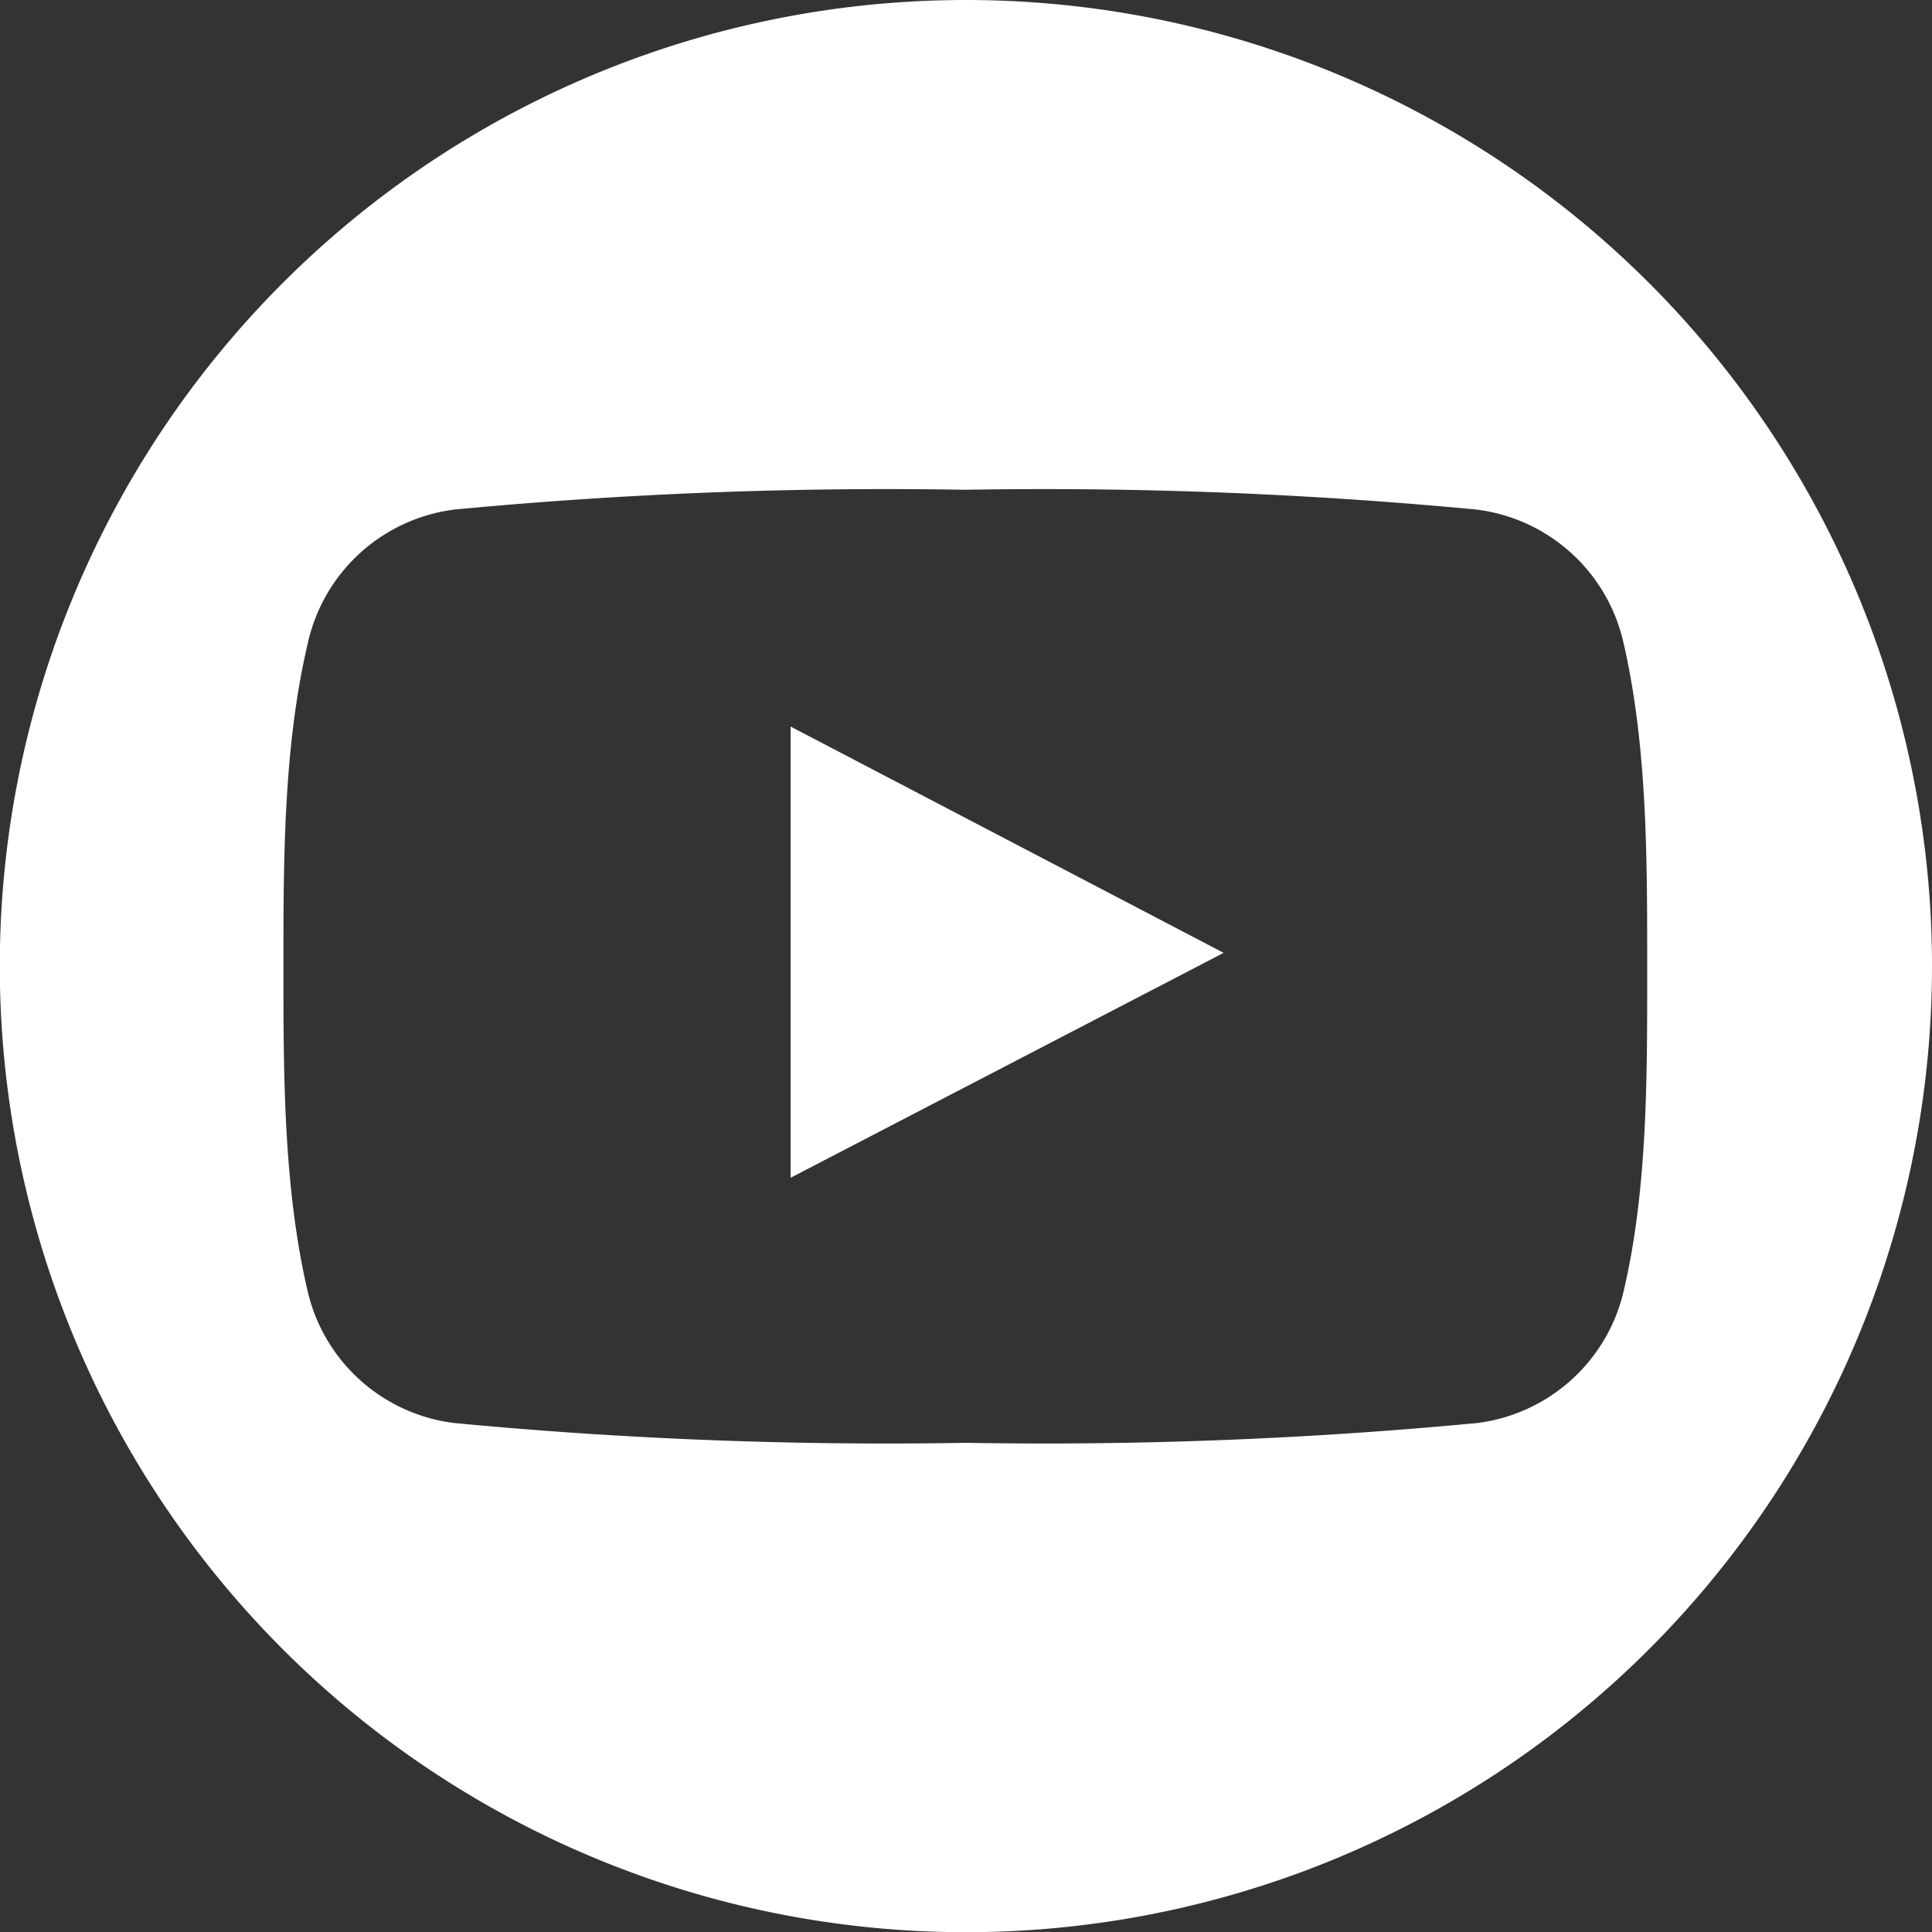
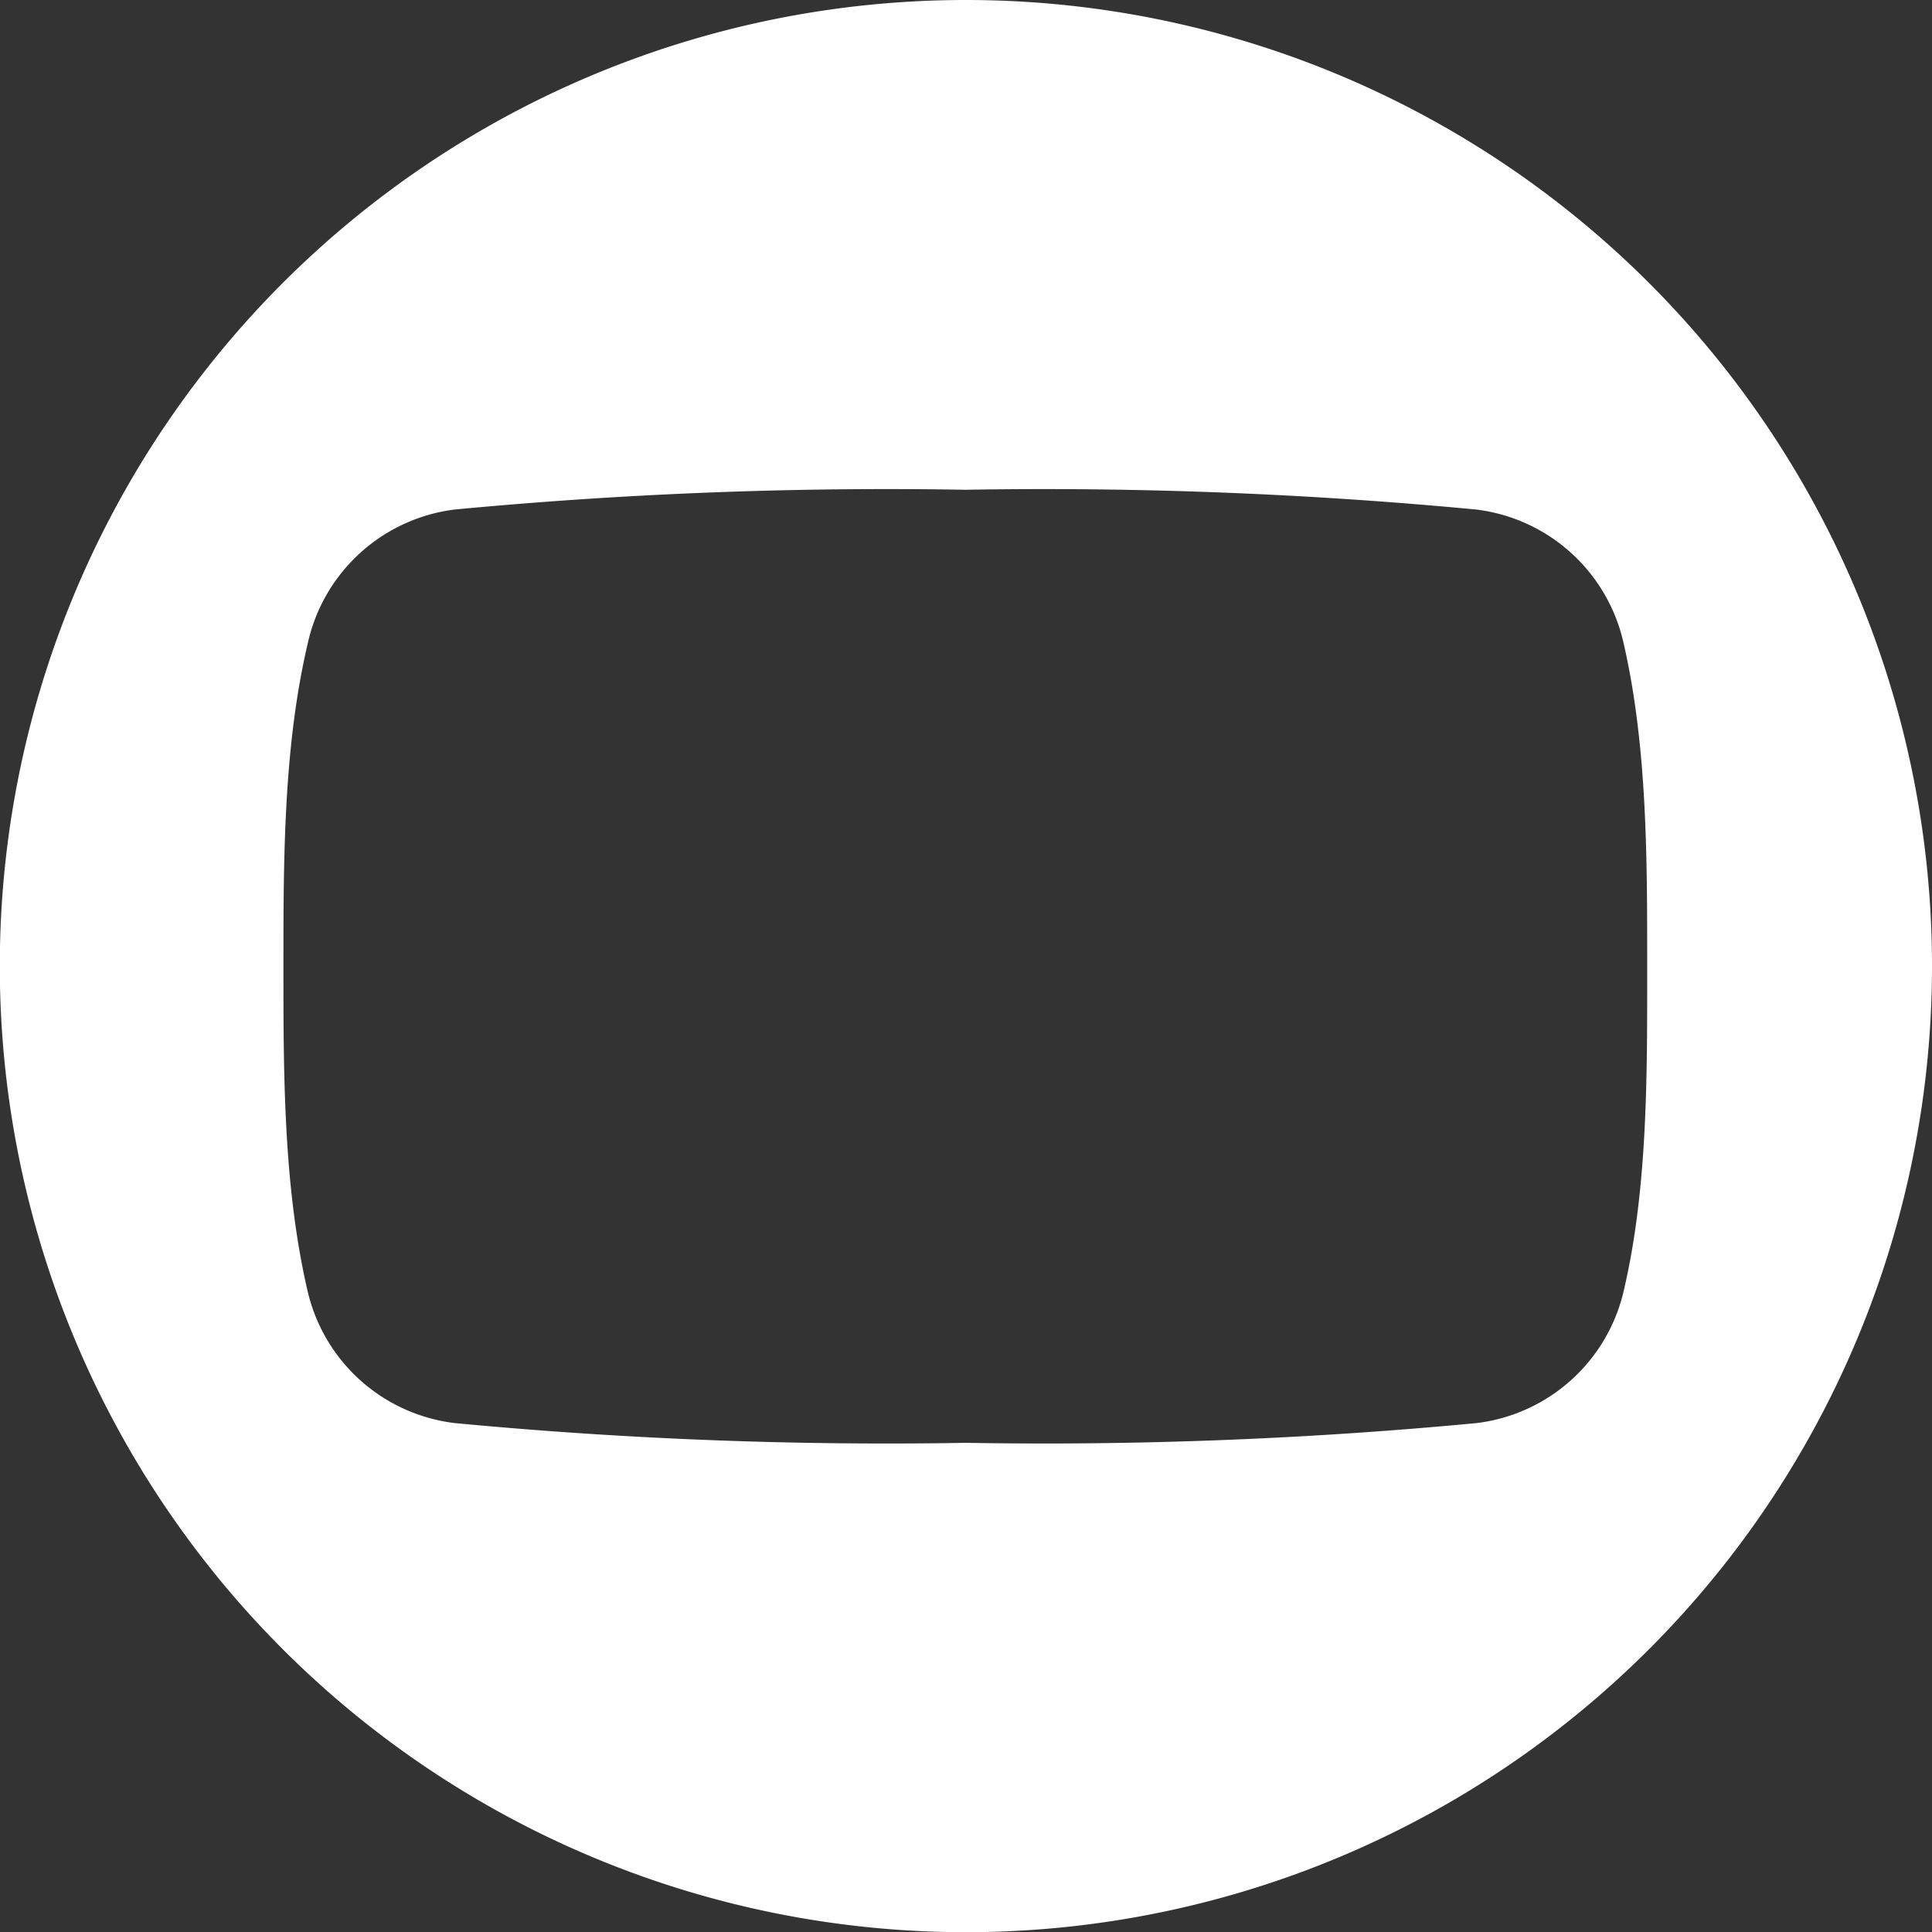
<svg xmlns="http://www.w3.org/2000/svg" viewBox="0 0 97.75 97.75">
  <rect x="0" y="0" width="97.75" height="97.75" fill="#333333" stroke="none" />
  <defs>
    <style>.cls-1{fill:#fff;}</style>
  </defs>
  <title>youtube</title>
  <g id="Layer_2" data-name="Layer 2">
    <g id="Capa_1" data-name="Capa 1">
-       <path class="cls-1" d="M40,59.59,61.91,48.21,40,36.76Z" />
      <path class="cls-1" d="M48.88,0A48.88,48.88,0,1,0,97.75,48.88,48.88,48.88,0,0,0,48.88,0Zm33.3,65.19A8.72,8.72,0,0,1,74.72,72a231.45,231.45,0,0,1-25.84,1A231.54,231.54,0,0,1,23,72a8.71,8.71,0,0,1-7.46-6.78c-1.2-5.23-1.2-10.93-1.2-16.31s0-11.09,1.22-16.31A8.72,8.72,0,0,1,23,25.78a231.78,231.78,0,0,1,25.85-1,231.68,231.68,0,0,1,25.84,1,8.72,8.72,0,0,1,7.46,6.78c1.2,5.23,1.19,10.93,1.19,16.31S83.38,60,82.18,65.19Z" />
    </g>
  </g>
</svg>